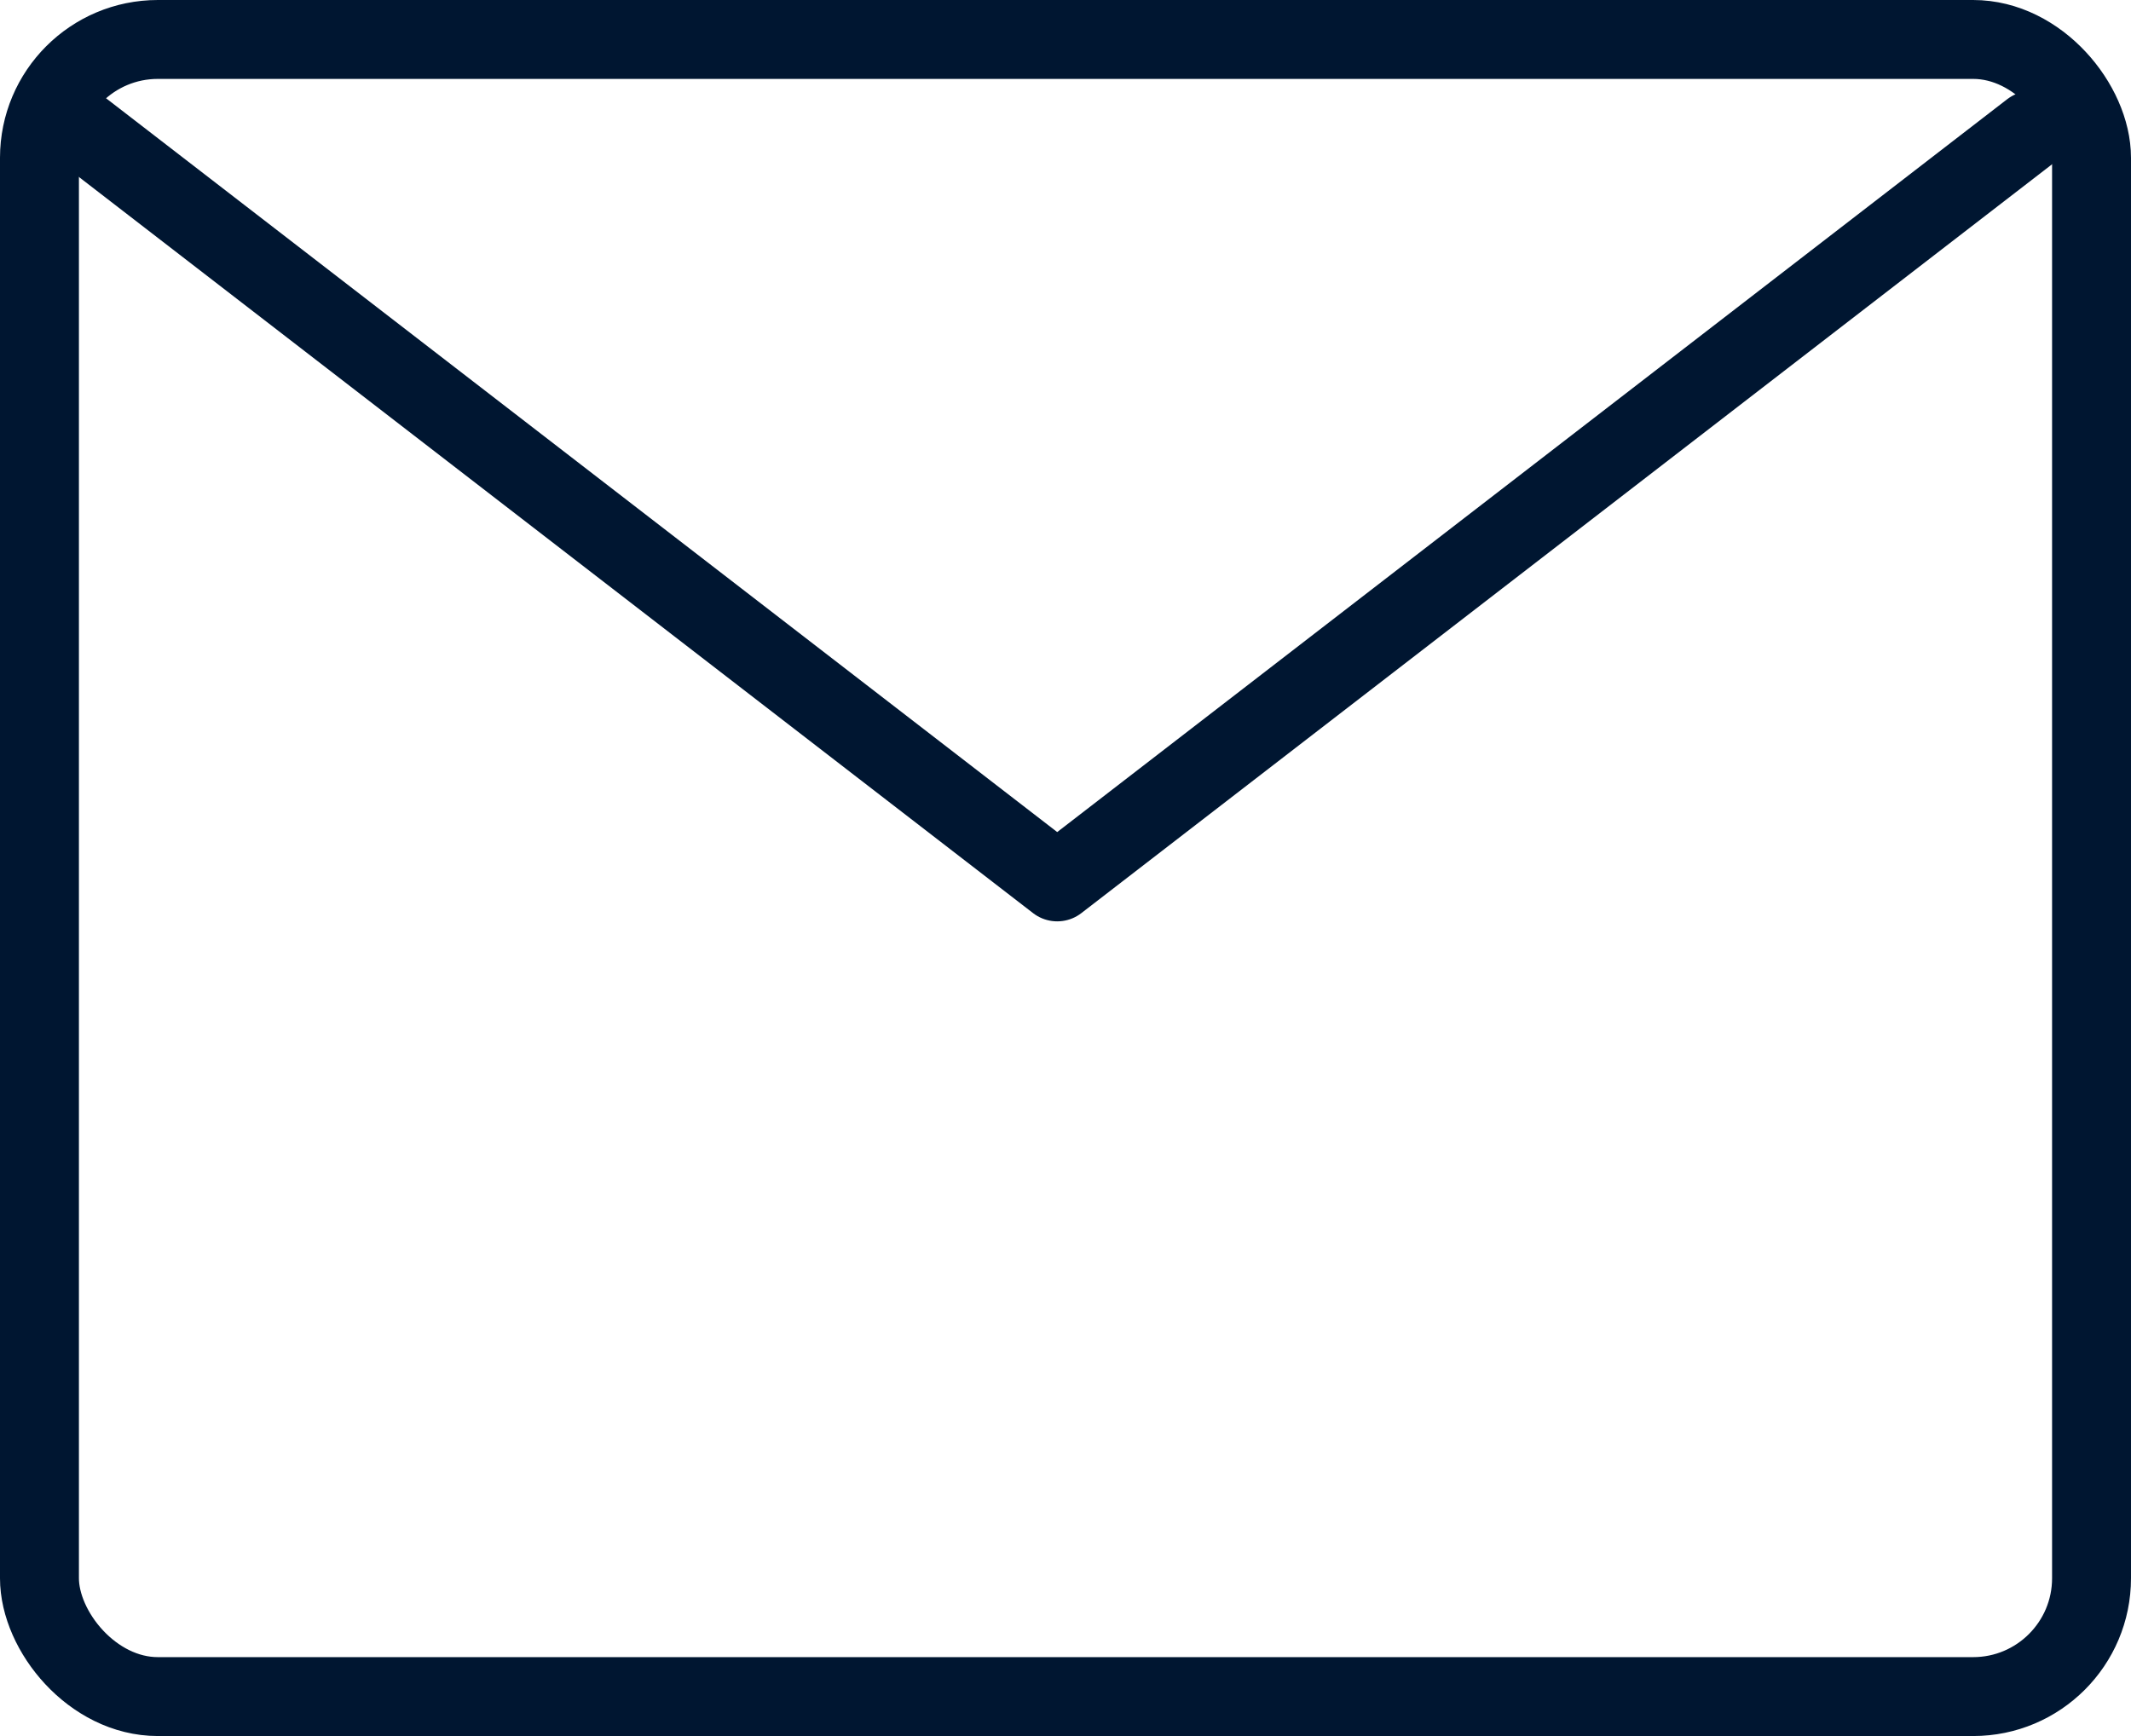
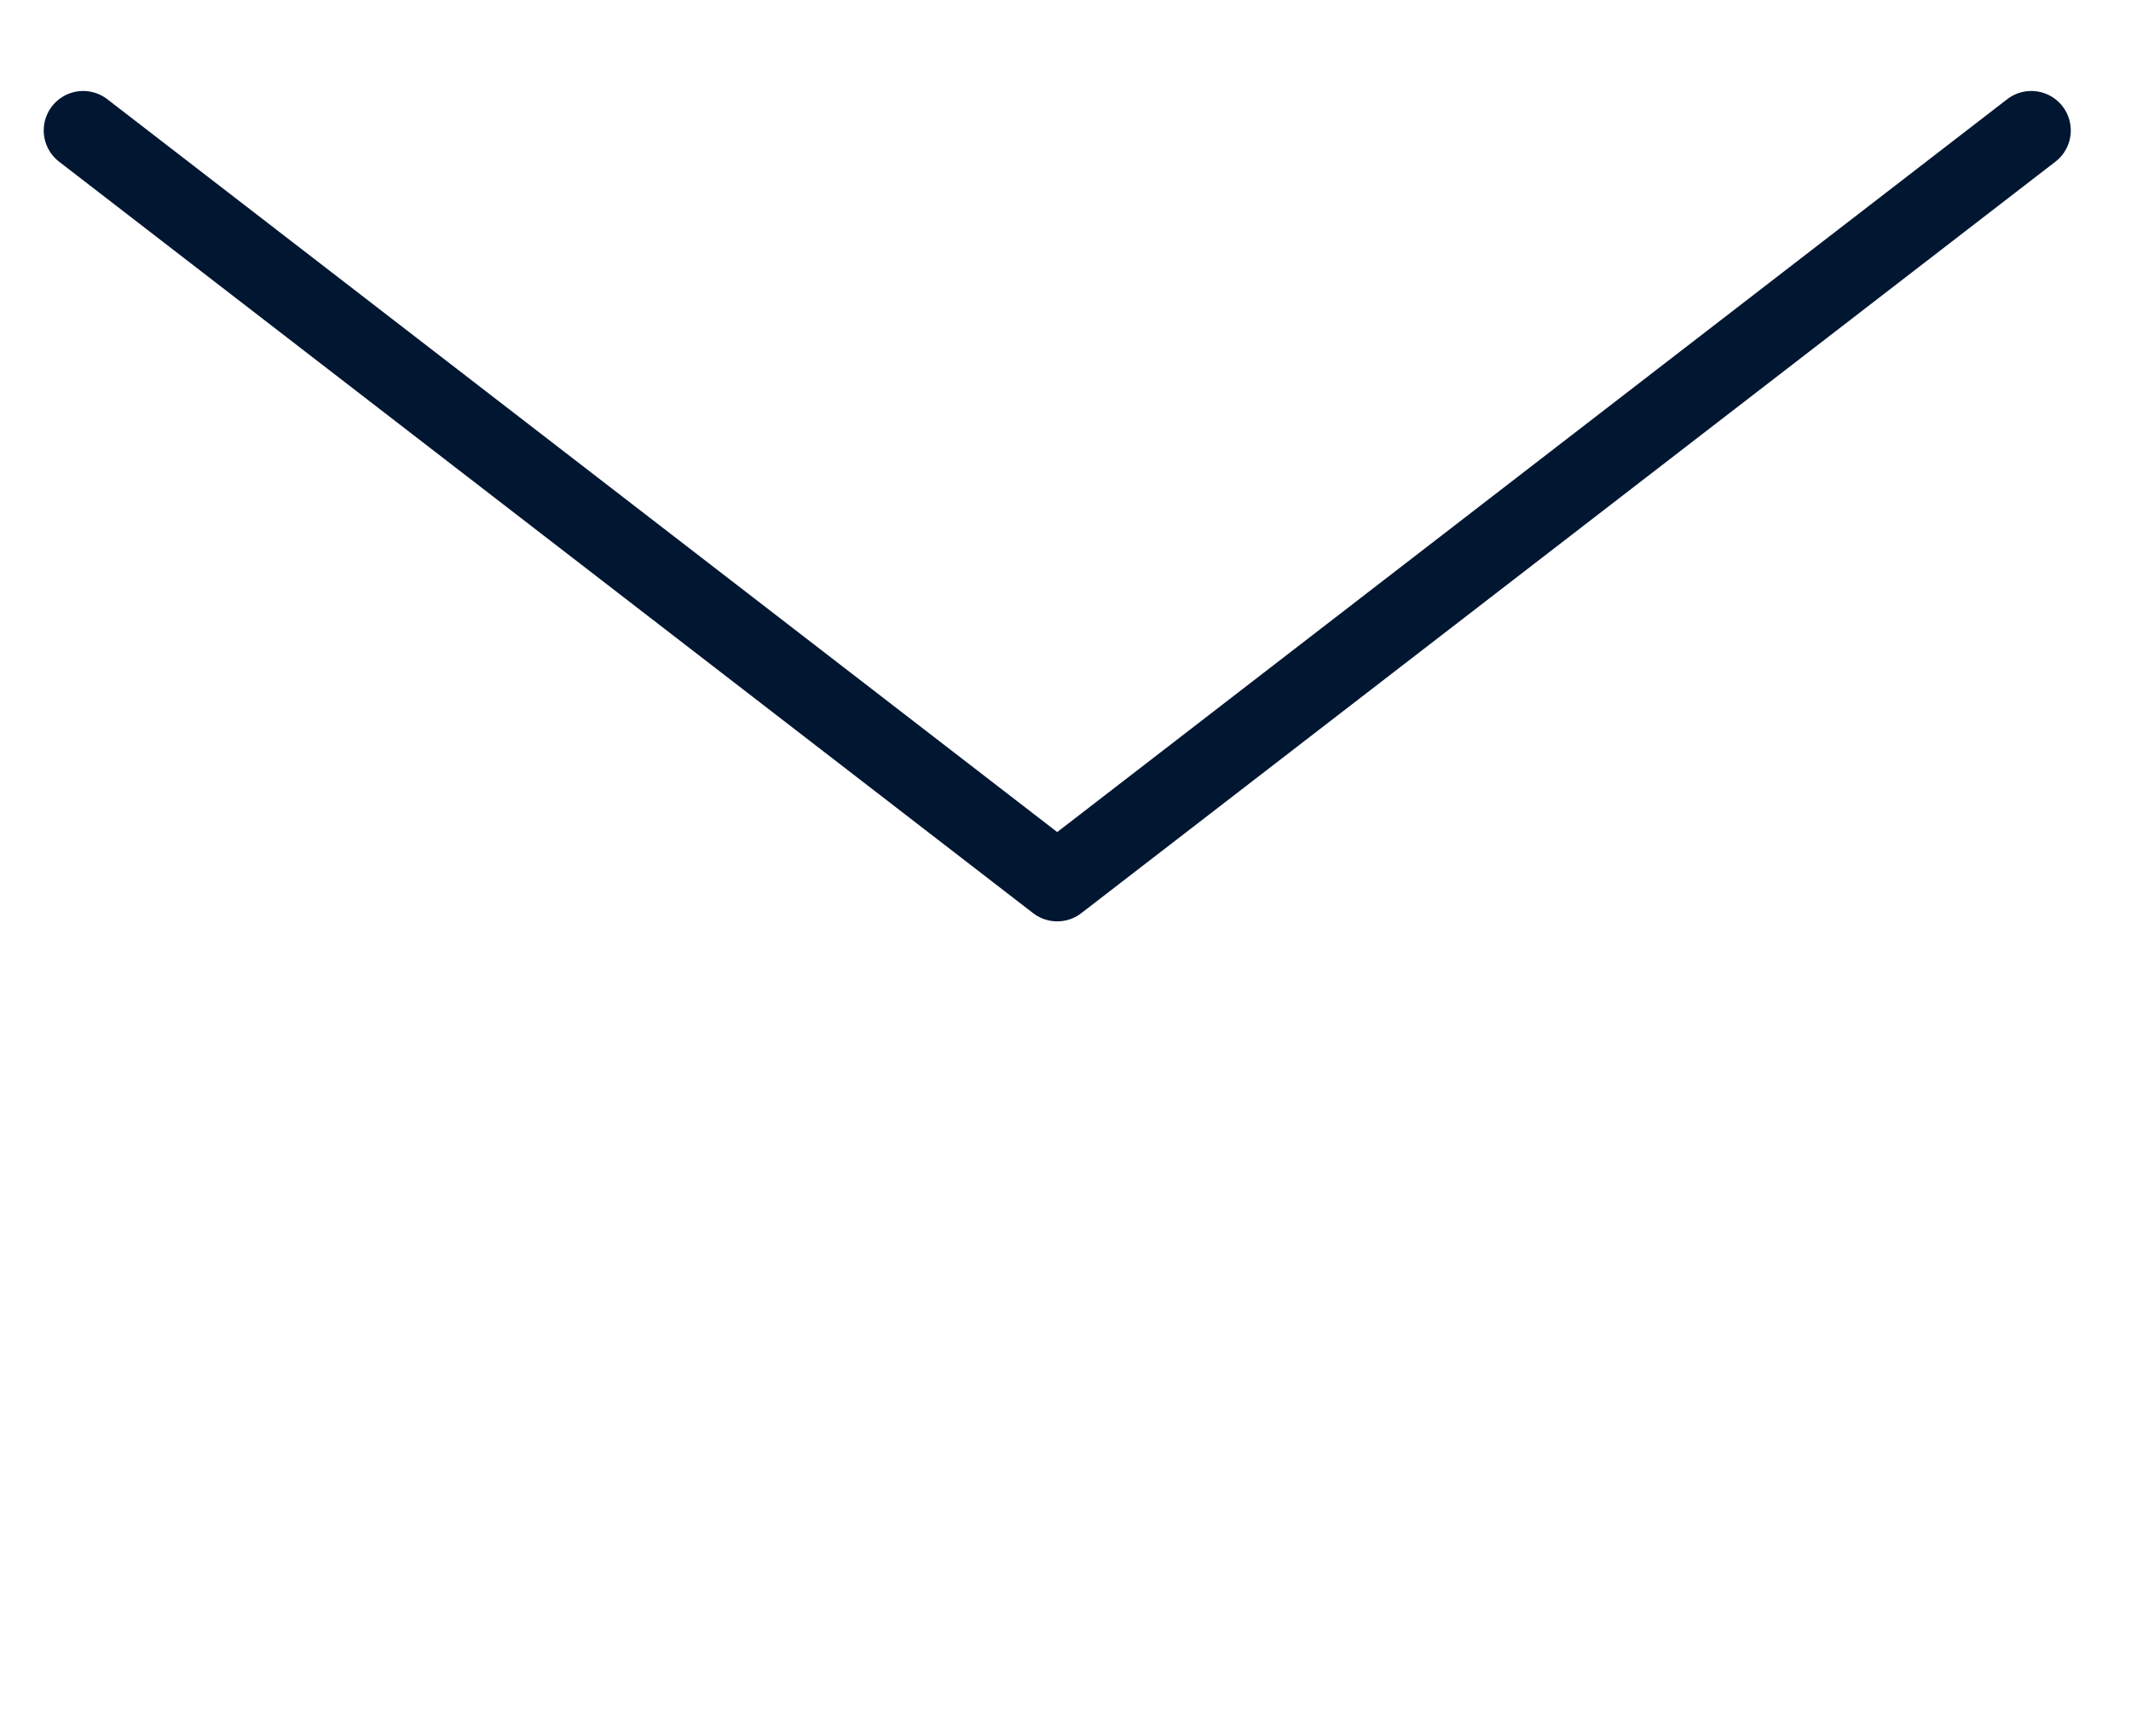
<svg xmlns="http://www.w3.org/2000/svg" width="27" height="22" viewBox="0 0 27 22">
  <g id="Group_3" data-name="Group 3" transform="translate(-1832 -3026)">
    <g id="Rectangle_8" data-name="Rectangle 8" transform="translate(1832 3026)" fill="none" stroke="#001631" stroke-linecap="round" stroke-linejoin="round" stroke-width="1">
-       <rect width="27" height="22" rx="2" stroke="none" />
-       <rect x="0.5" y="0.5" width="26" height="21" rx="1.5" fill="none" />
-     </g>
+       </g>
    <path id="Path_1" data-name="Path 1" d="M1833.054,3027.653l12.341,9.523,12.342-9.523" fill="none" stroke="#001631" stroke-linecap="round" stroke-linejoin="round" stroke-width="1" />
  </g>
</svg>